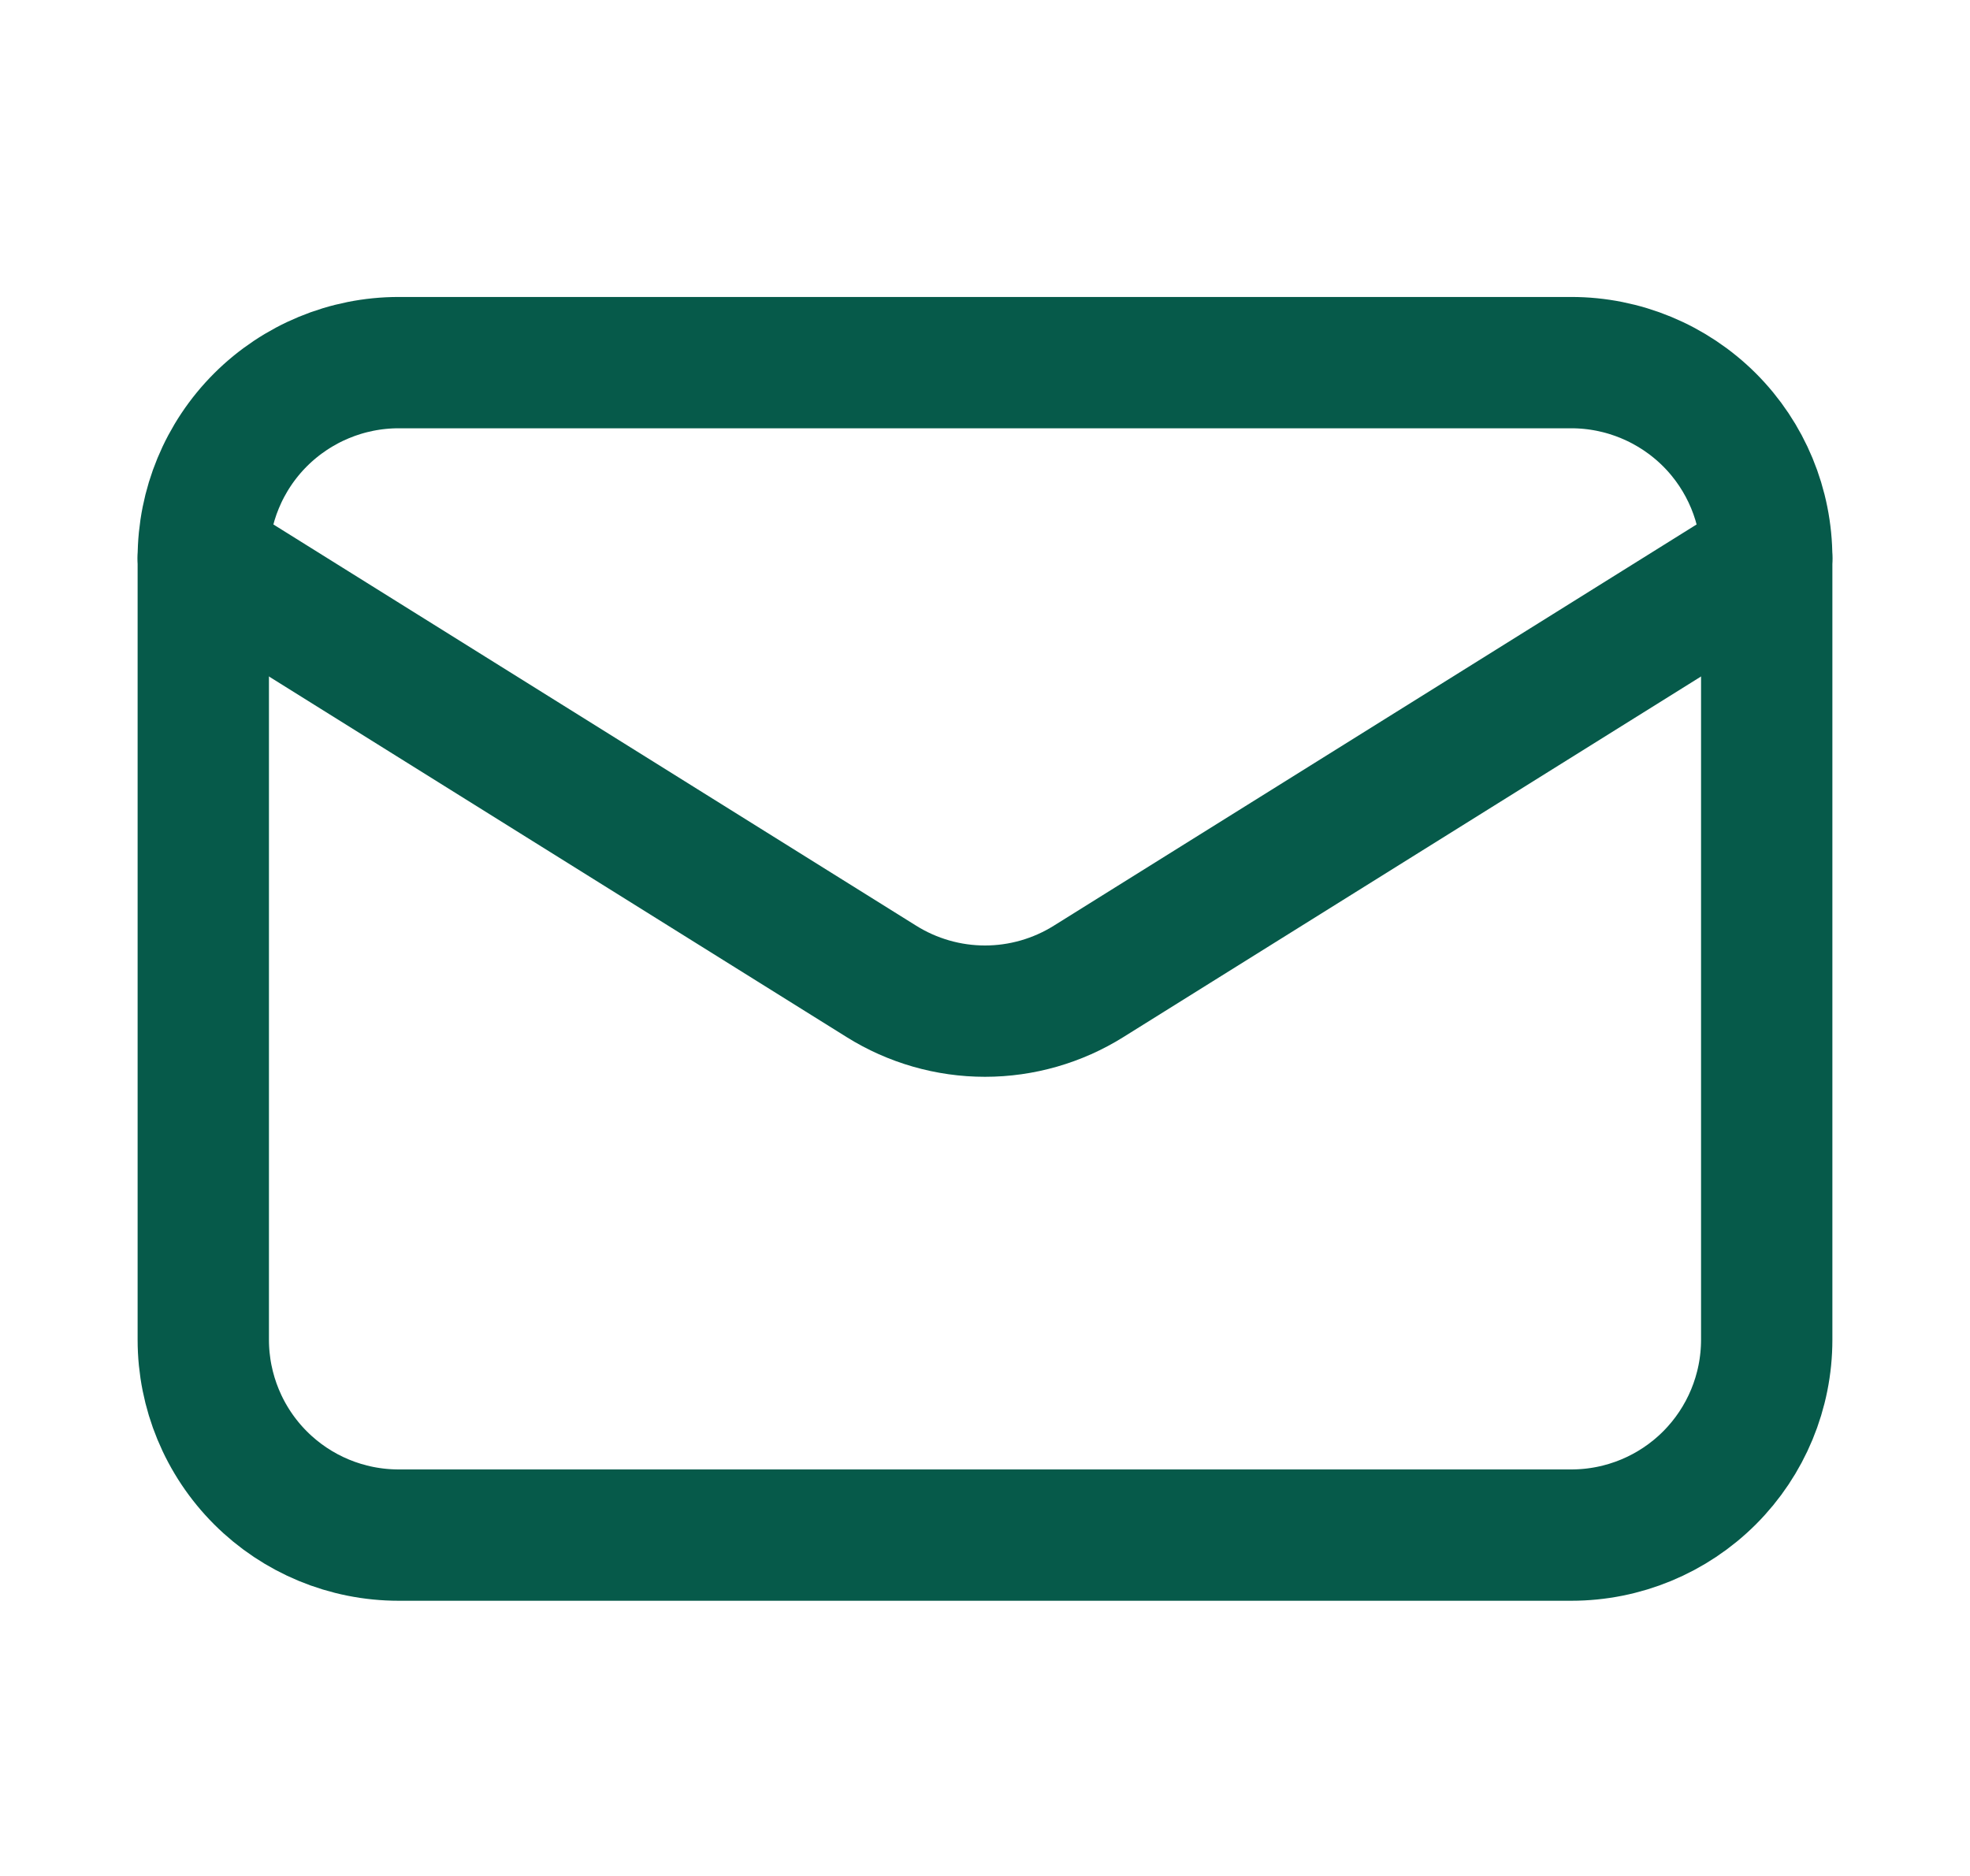
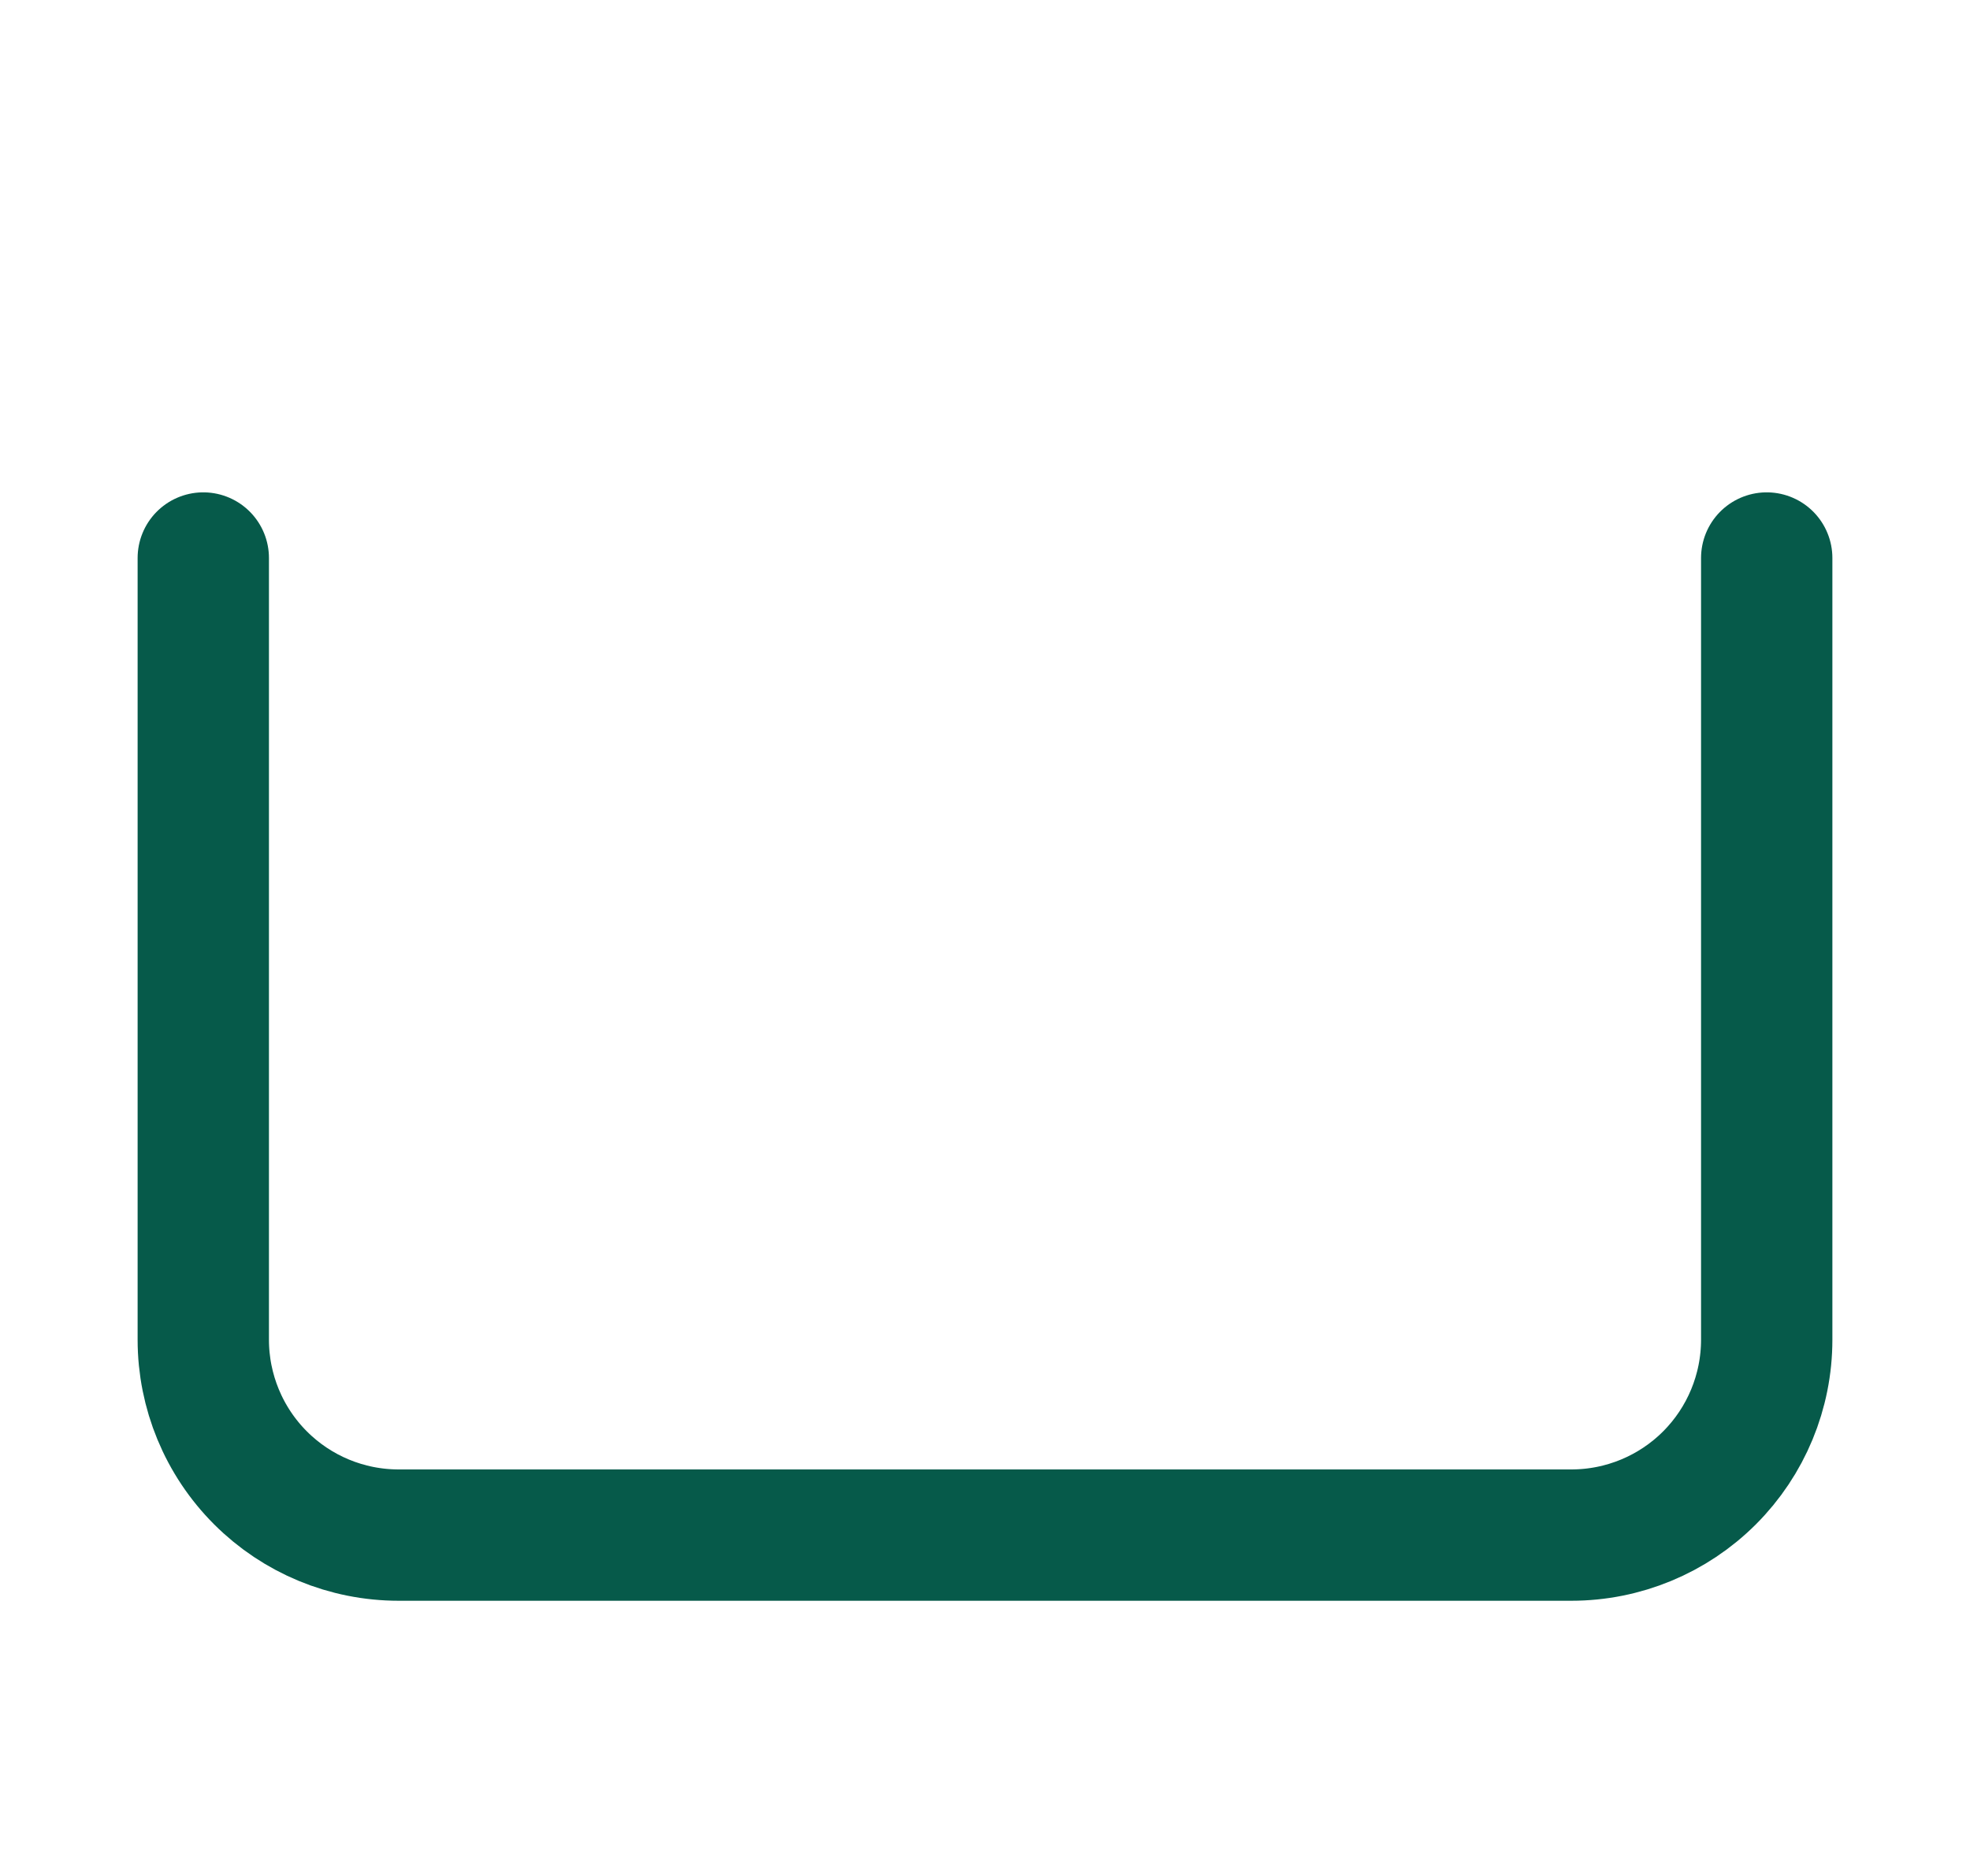
<svg xmlns="http://www.w3.org/2000/svg" width="21" height="20" viewBox="0 0 21 20" fill="none">
  <g id="Line Rounded/Email">
    <g id="Email">
      <path id="Vector" d="M18.833 5.949V14.283C18.833 14.835 18.614 15.365 18.223 15.756C17.832 16.147 17.302 16.366 16.75 16.366H4.25C3.697 16.366 3.168 16.147 2.777 15.756C2.386 15.365 2.167 14.835 2.167 14.283V5.949" stroke="#065A4A" stroke-width="1.4" stroke-linecap="round" stroke-linejoin="round" />
-       <path id="Vector_2" d="M18.833 5.95C18.833 5.397 18.614 4.867 18.223 4.476C17.832 4.086 17.302 3.866 16.75 3.866H4.25C3.697 3.866 3.168 4.086 2.777 4.476C2.386 4.867 2.167 5.397 2.167 5.95L9.396 10.463C9.727 10.67 10.11 10.78 10.5 10.78C10.89 10.78 11.273 10.67 11.604 10.463L18.833 5.95Z" stroke="#065A4A" stroke-width="1.4" stroke-linecap="round" stroke-linejoin="round" />
    </g>
  </g>
</svg>